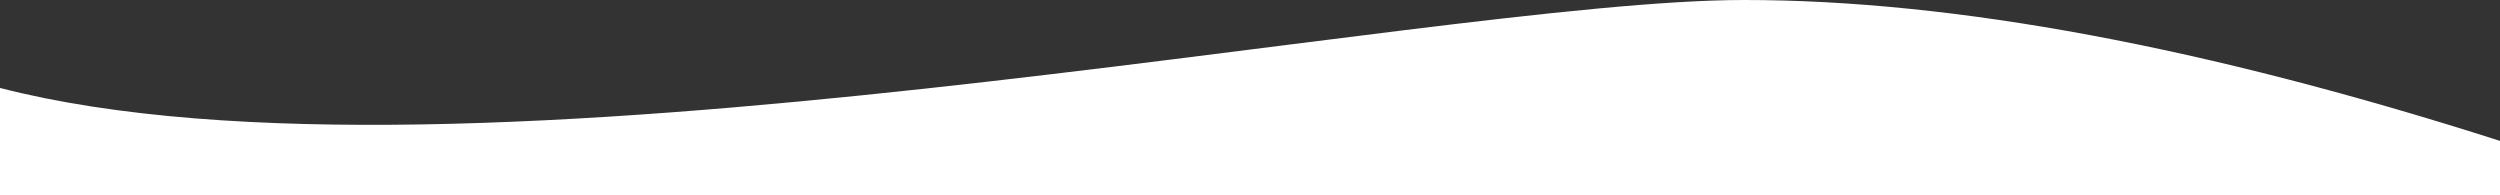
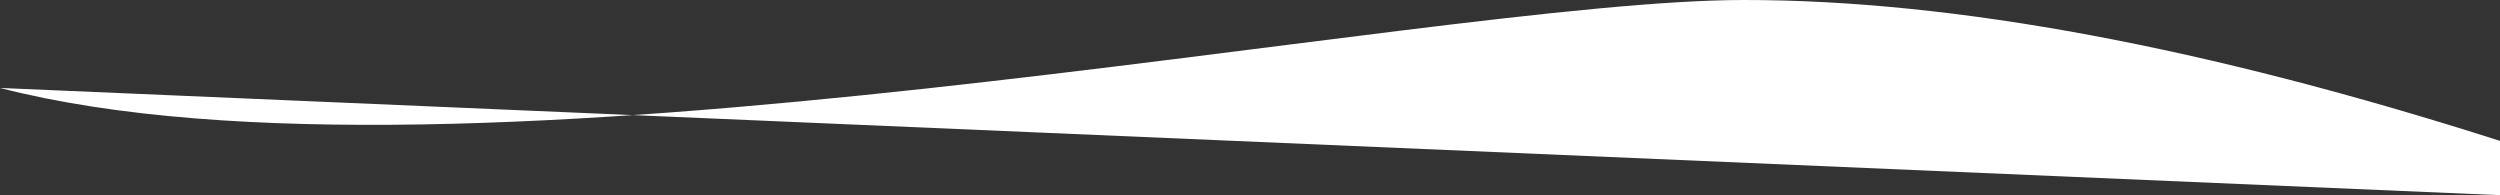
<svg xmlns="http://www.w3.org/2000/svg" width="1204px" height="94px" viewBox="0 0 1204 94" version="1.1">
  <rect x="0" y="0" width="1204" height="94" fill="#333333" stroke="none" />
  <defs />
  <g id="Page-1" stroke="none" stroke-width="1" fill="none" fill-rule="evenodd">
    <g id="Artboard" transform="translate(-66, -1343)" fill="#ffffff">
-       <path d="M66,1385.356 C288.171,1442.676 752.313,1343 905.985,1343 C1007.15,1343 1128.488,1365.616 1270,1410.849 L1270,1437 L66,1437 L66,1385.356 Z" id="Combined-Shape" />
+       <path d="M66,1385.356 C288.171,1442.676 752.313,1343 905.985,1343 C1007.15,1343 1128.488,1365.616 1270,1410.849 L1270,1437 L66,1385.356 Z" id="Combined-Shape" />
    </g>
  </g>
</svg>